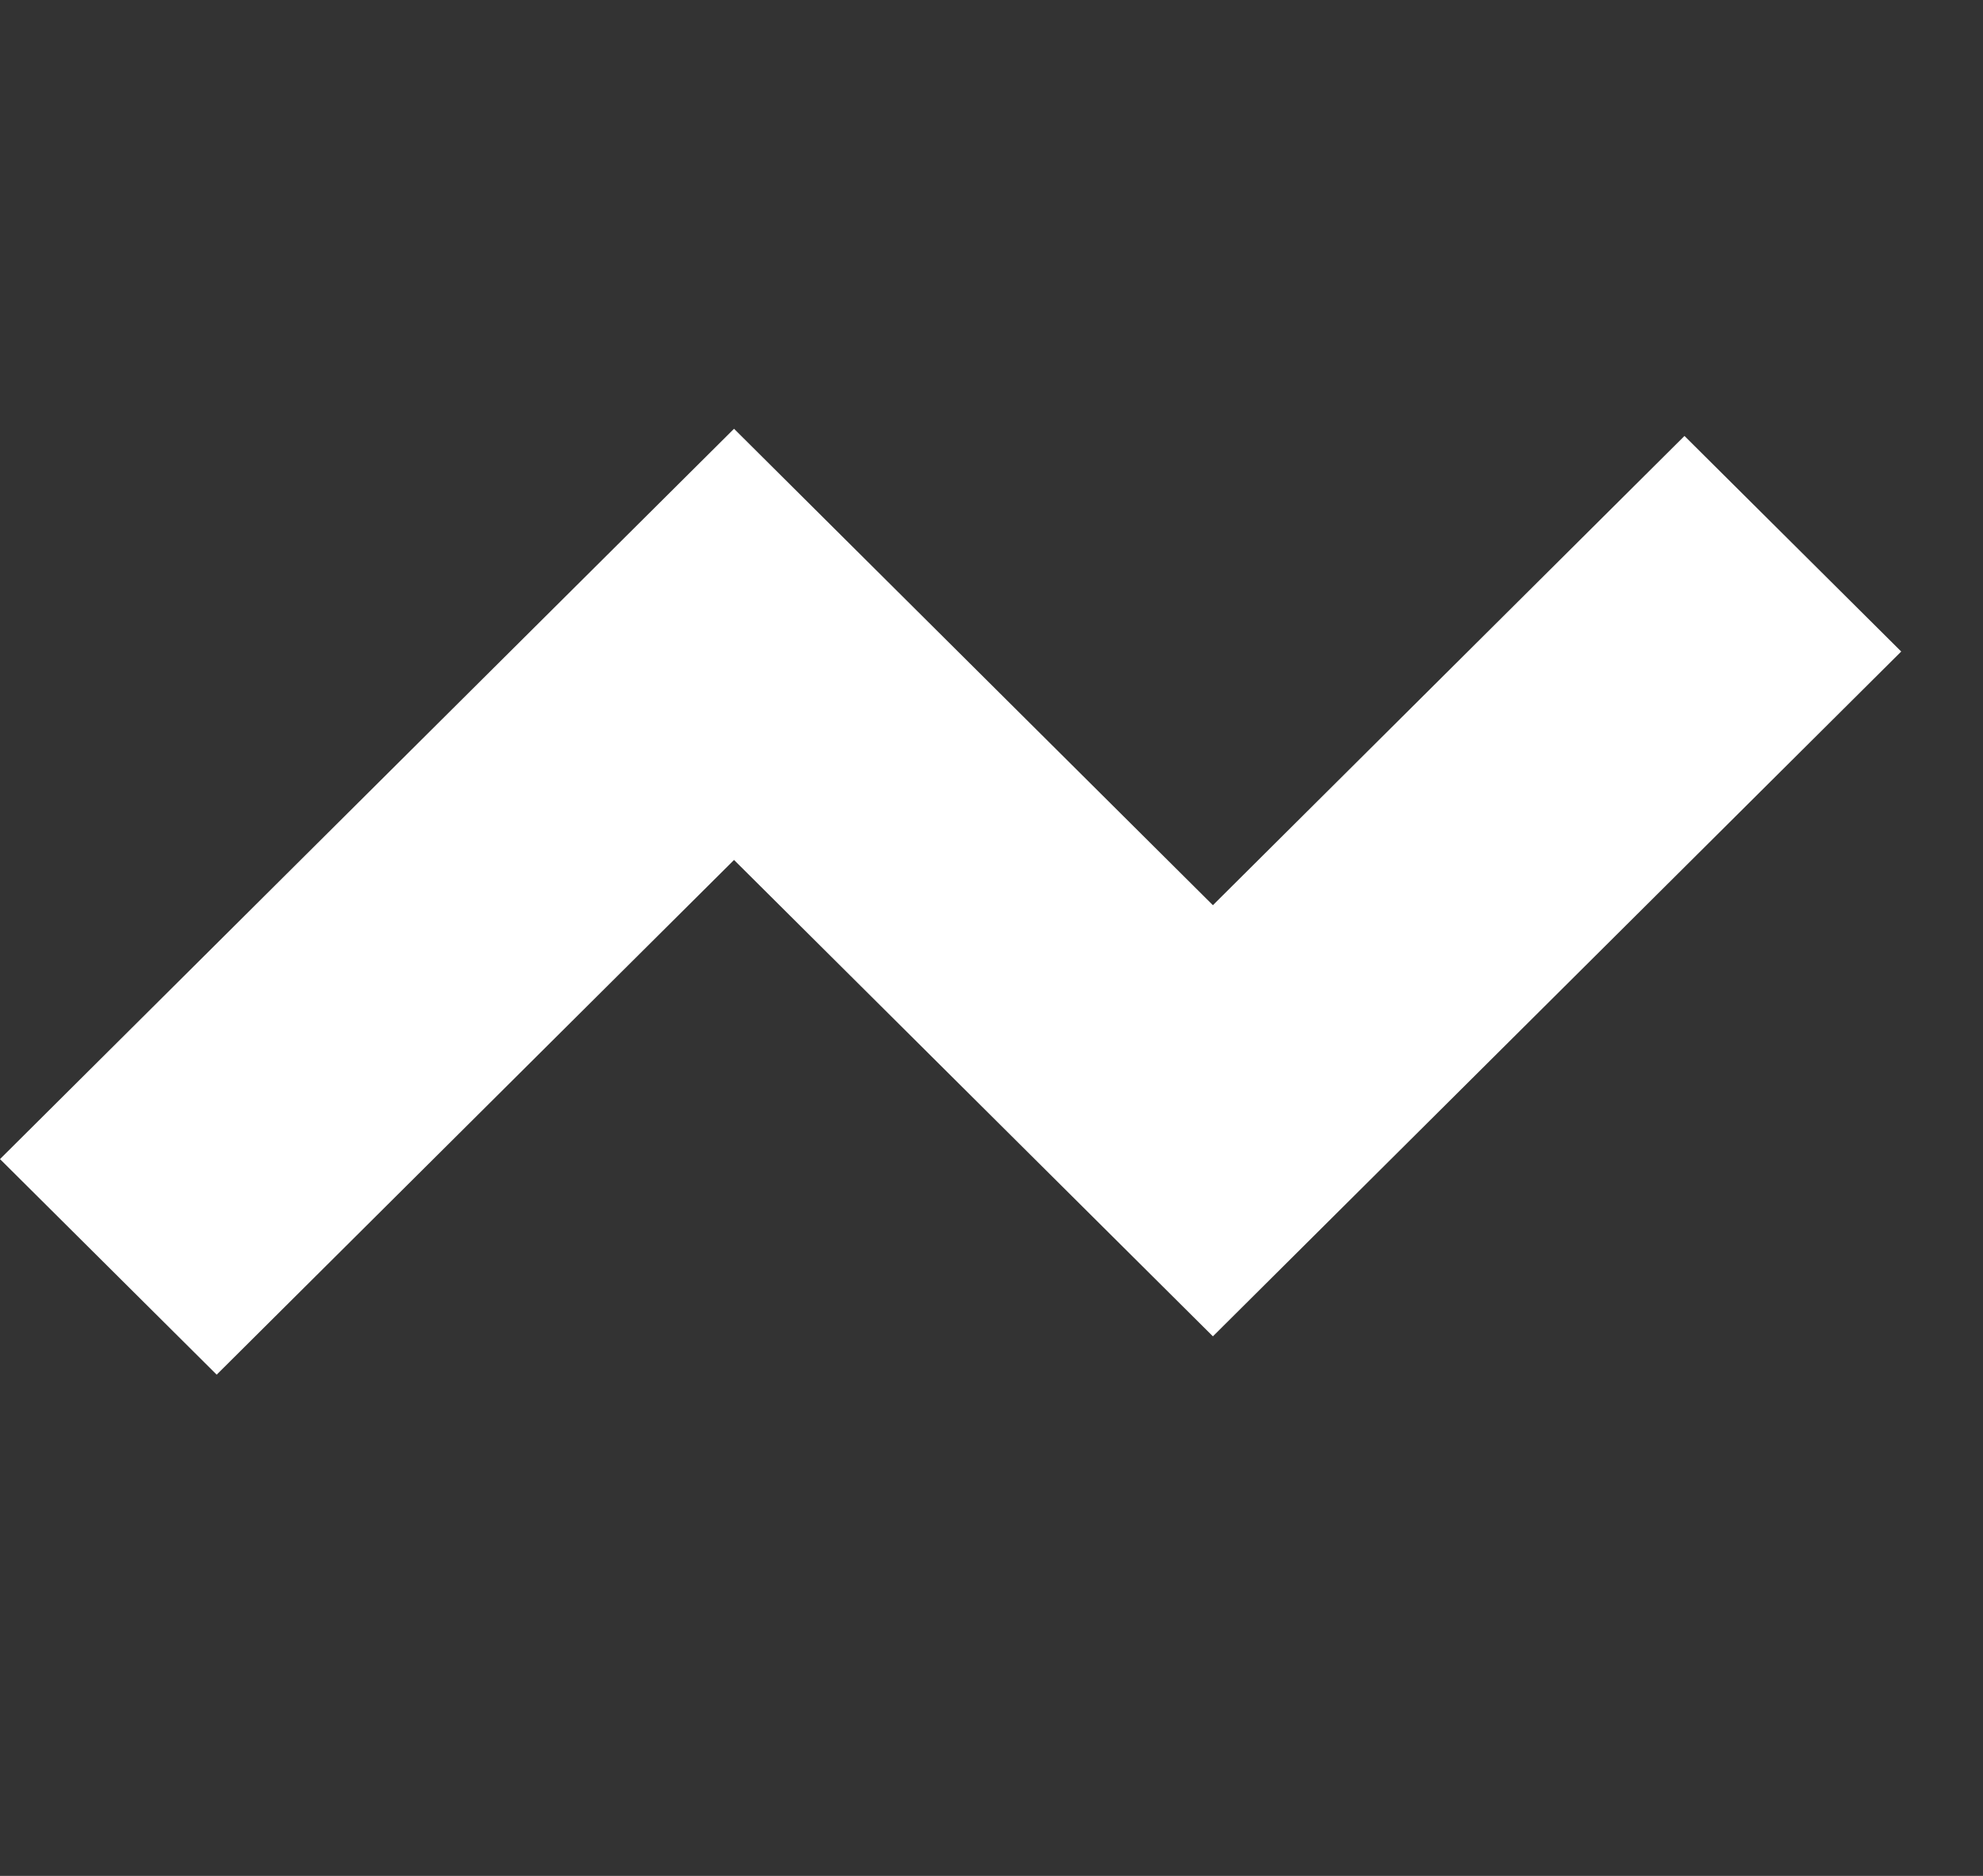
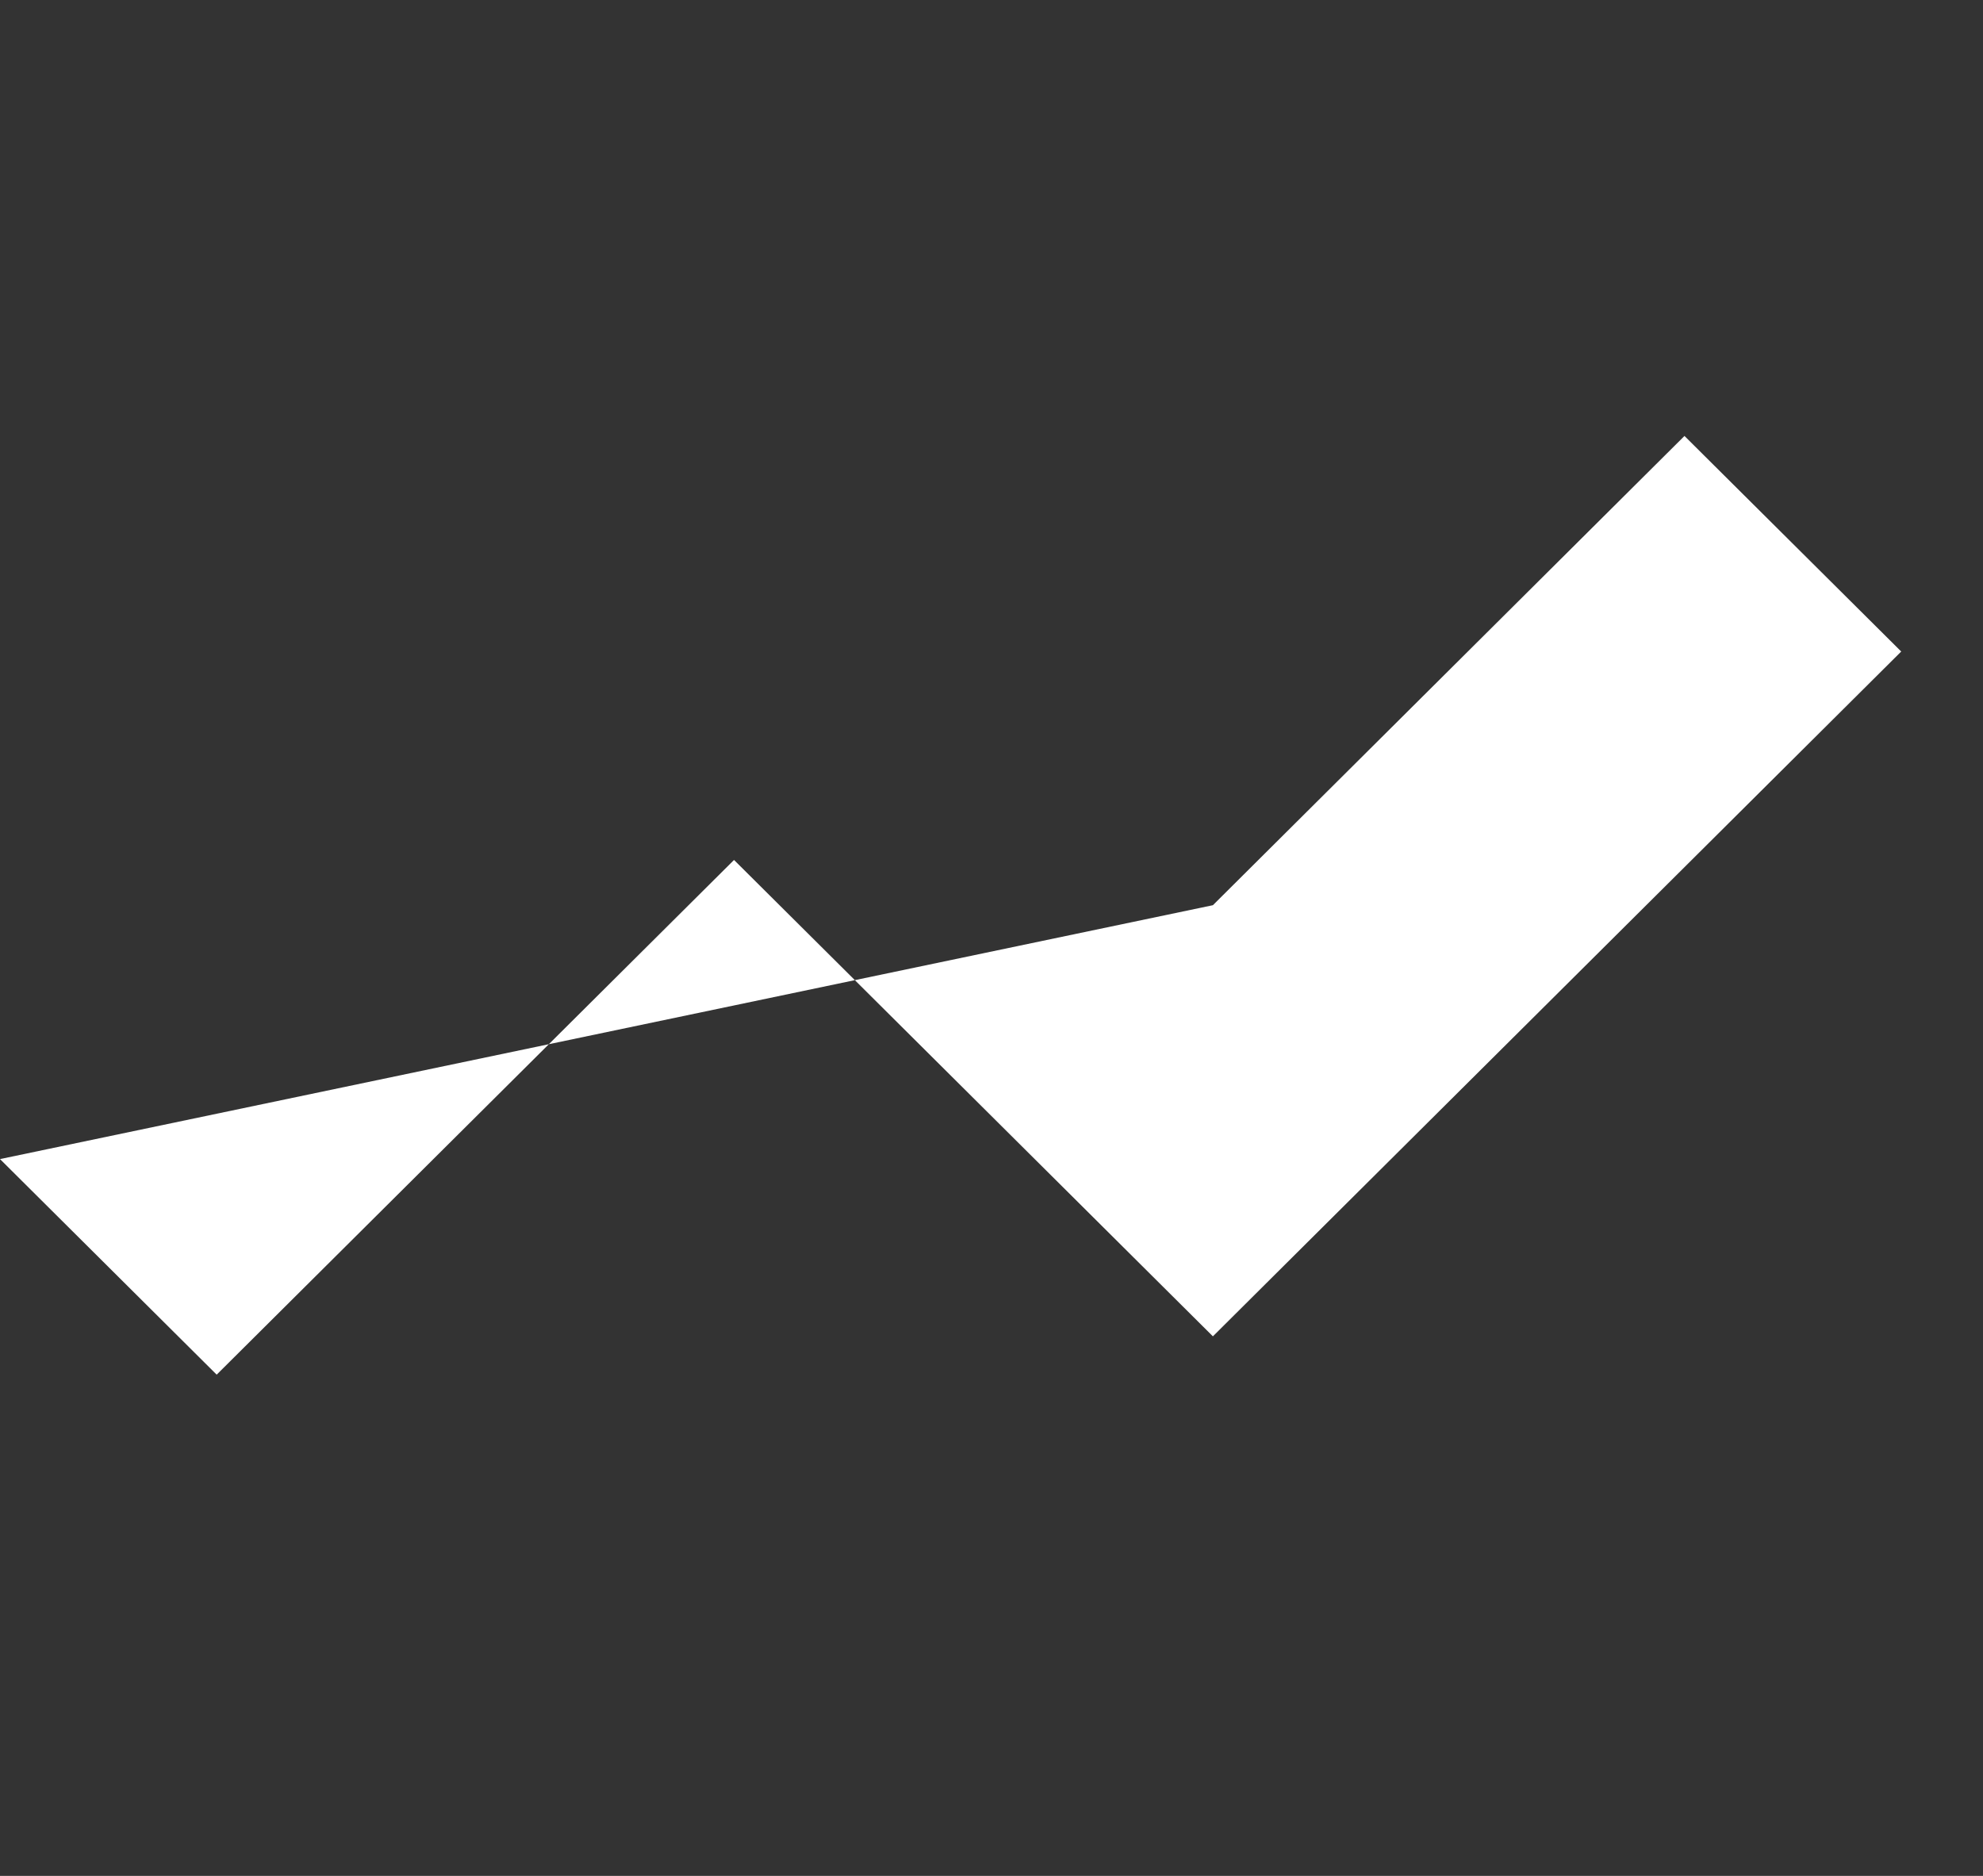
<svg xmlns="http://www.w3.org/2000/svg" width="37" height="35" viewBox="0 0 37 35" fill="none">
  <rect x="0" y="0" width="37" height="35" fill="#333333" stroke="none" />
-   <path d="M13.696 16.045L22.631 24.933L35.474 12.156L31.43 8.134L22.631 16.889L13.696 8L0 21.626L4.043 25.648L13.696 16.045Z" fill="white" />
+   <path d="M13.696 16.045L22.631 24.933L35.474 12.156L31.43 8.134L22.631 16.889L0 21.626L4.043 25.648L13.696 16.045Z" fill="white" />
</svg>